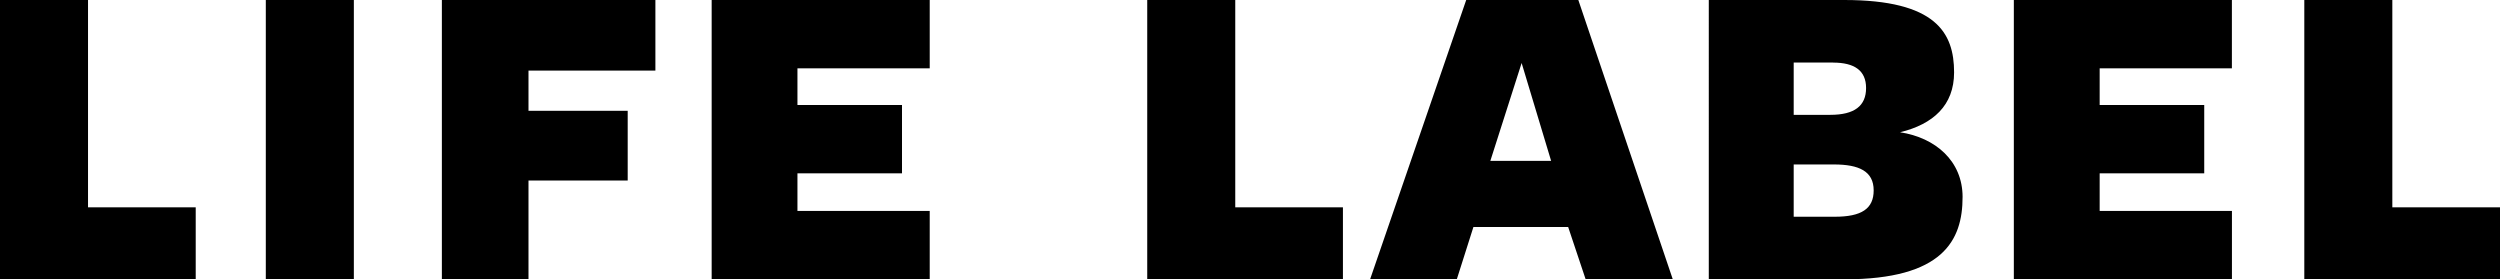
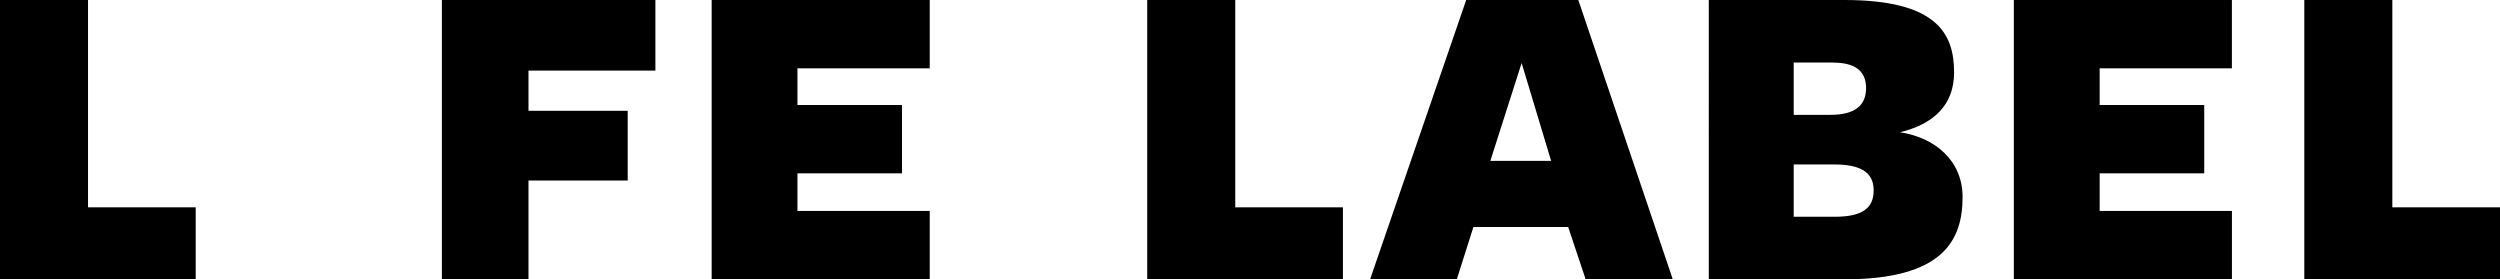
<svg xmlns="http://www.w3.org/2000/svg" id="グループ_91" data-name="グループ 91" width="157.287" height="17.57" viewBox="0 0 157.287 17.57">
  <defs>
    <clipPath id="clip-path">
      <rect id="長方形_86" data-name="長方形 86" width="157.287" height="17.57" transform="translate(0 0)" fill="none" />
    </clipPath>
  </defs>
  <path id="パス_101" data-name="パス 101" d="M0,0V17.57H12.313V13.044H5.538V0Z" />
-   <rect id="長方形_85" data-name="長方形 85" width="5.539" height="17.57" transform="translate(16.723 0)" />
  <path id="パス_102" data-name="パス 102" d="M27.8,0V17.57H33.25V11.357h6.241V6.971H33.25V4.441h7.984V0Z" />
  <path id="パス_103" data-name="パス 103" d="M44.774,0V17.57H58.493v-4.3H50.171V10.907h6.578v-4.3H50.171V4.3h8.322V0Z" />
  <path id="パス_104" data-name="パス 104" d="M72.178,0V17.57H84.49V13.044H77.716V0Z" />
  <path id="パス_105" data-name="パス 105" d="M95.733,3.964l1.855,6.156H93.765ZM92.246,0,86.2,17.57h5.455L92.7,14.28h5.96l1.1,3.29h5.482L99.3,0Z" />
  <g id="グループ_90" data-name="グループ 90">
    <g id="グループ_89" data-name="グループ 89" clip-path="url(#clip-path)">
      <path id="パス_106" data-name="パス 106" d="M123.475,12.4c0,2.727-1.237,5.173-7.421,5.173h-8.546V0h8.517c5.764,0,6.916,2.052,6.916,4.554,0,2.08-1.321,3.261-3.4,3.767,2.22.338,3.935,1.8,3.935,4.076m-8.152-8.461h-2.474V7.225h2.305c1.518,0,2.249-.562,2.249-1.687,0-1.1-.731-1.6-2.08-1.6m.056,6.409h-2.53v3.289h2.586c1.687,0,2.446-.505,2.446-1.658,0-1.209-.928-1.631-2.5-1.631" />
      <path id="パス_107" data-name="パス 107" d="M126.7,17.57V0h13.719V4.3H132.1V6.607h6.579v4.3H132.1v2.362h8.322v4.3Z" />
      <path id="パス_108" data-name="パス 108" d="M144.975,17.57V0h5.538V13.044h6.775V17.57Z" />
    </g>
  </g>
</svg>